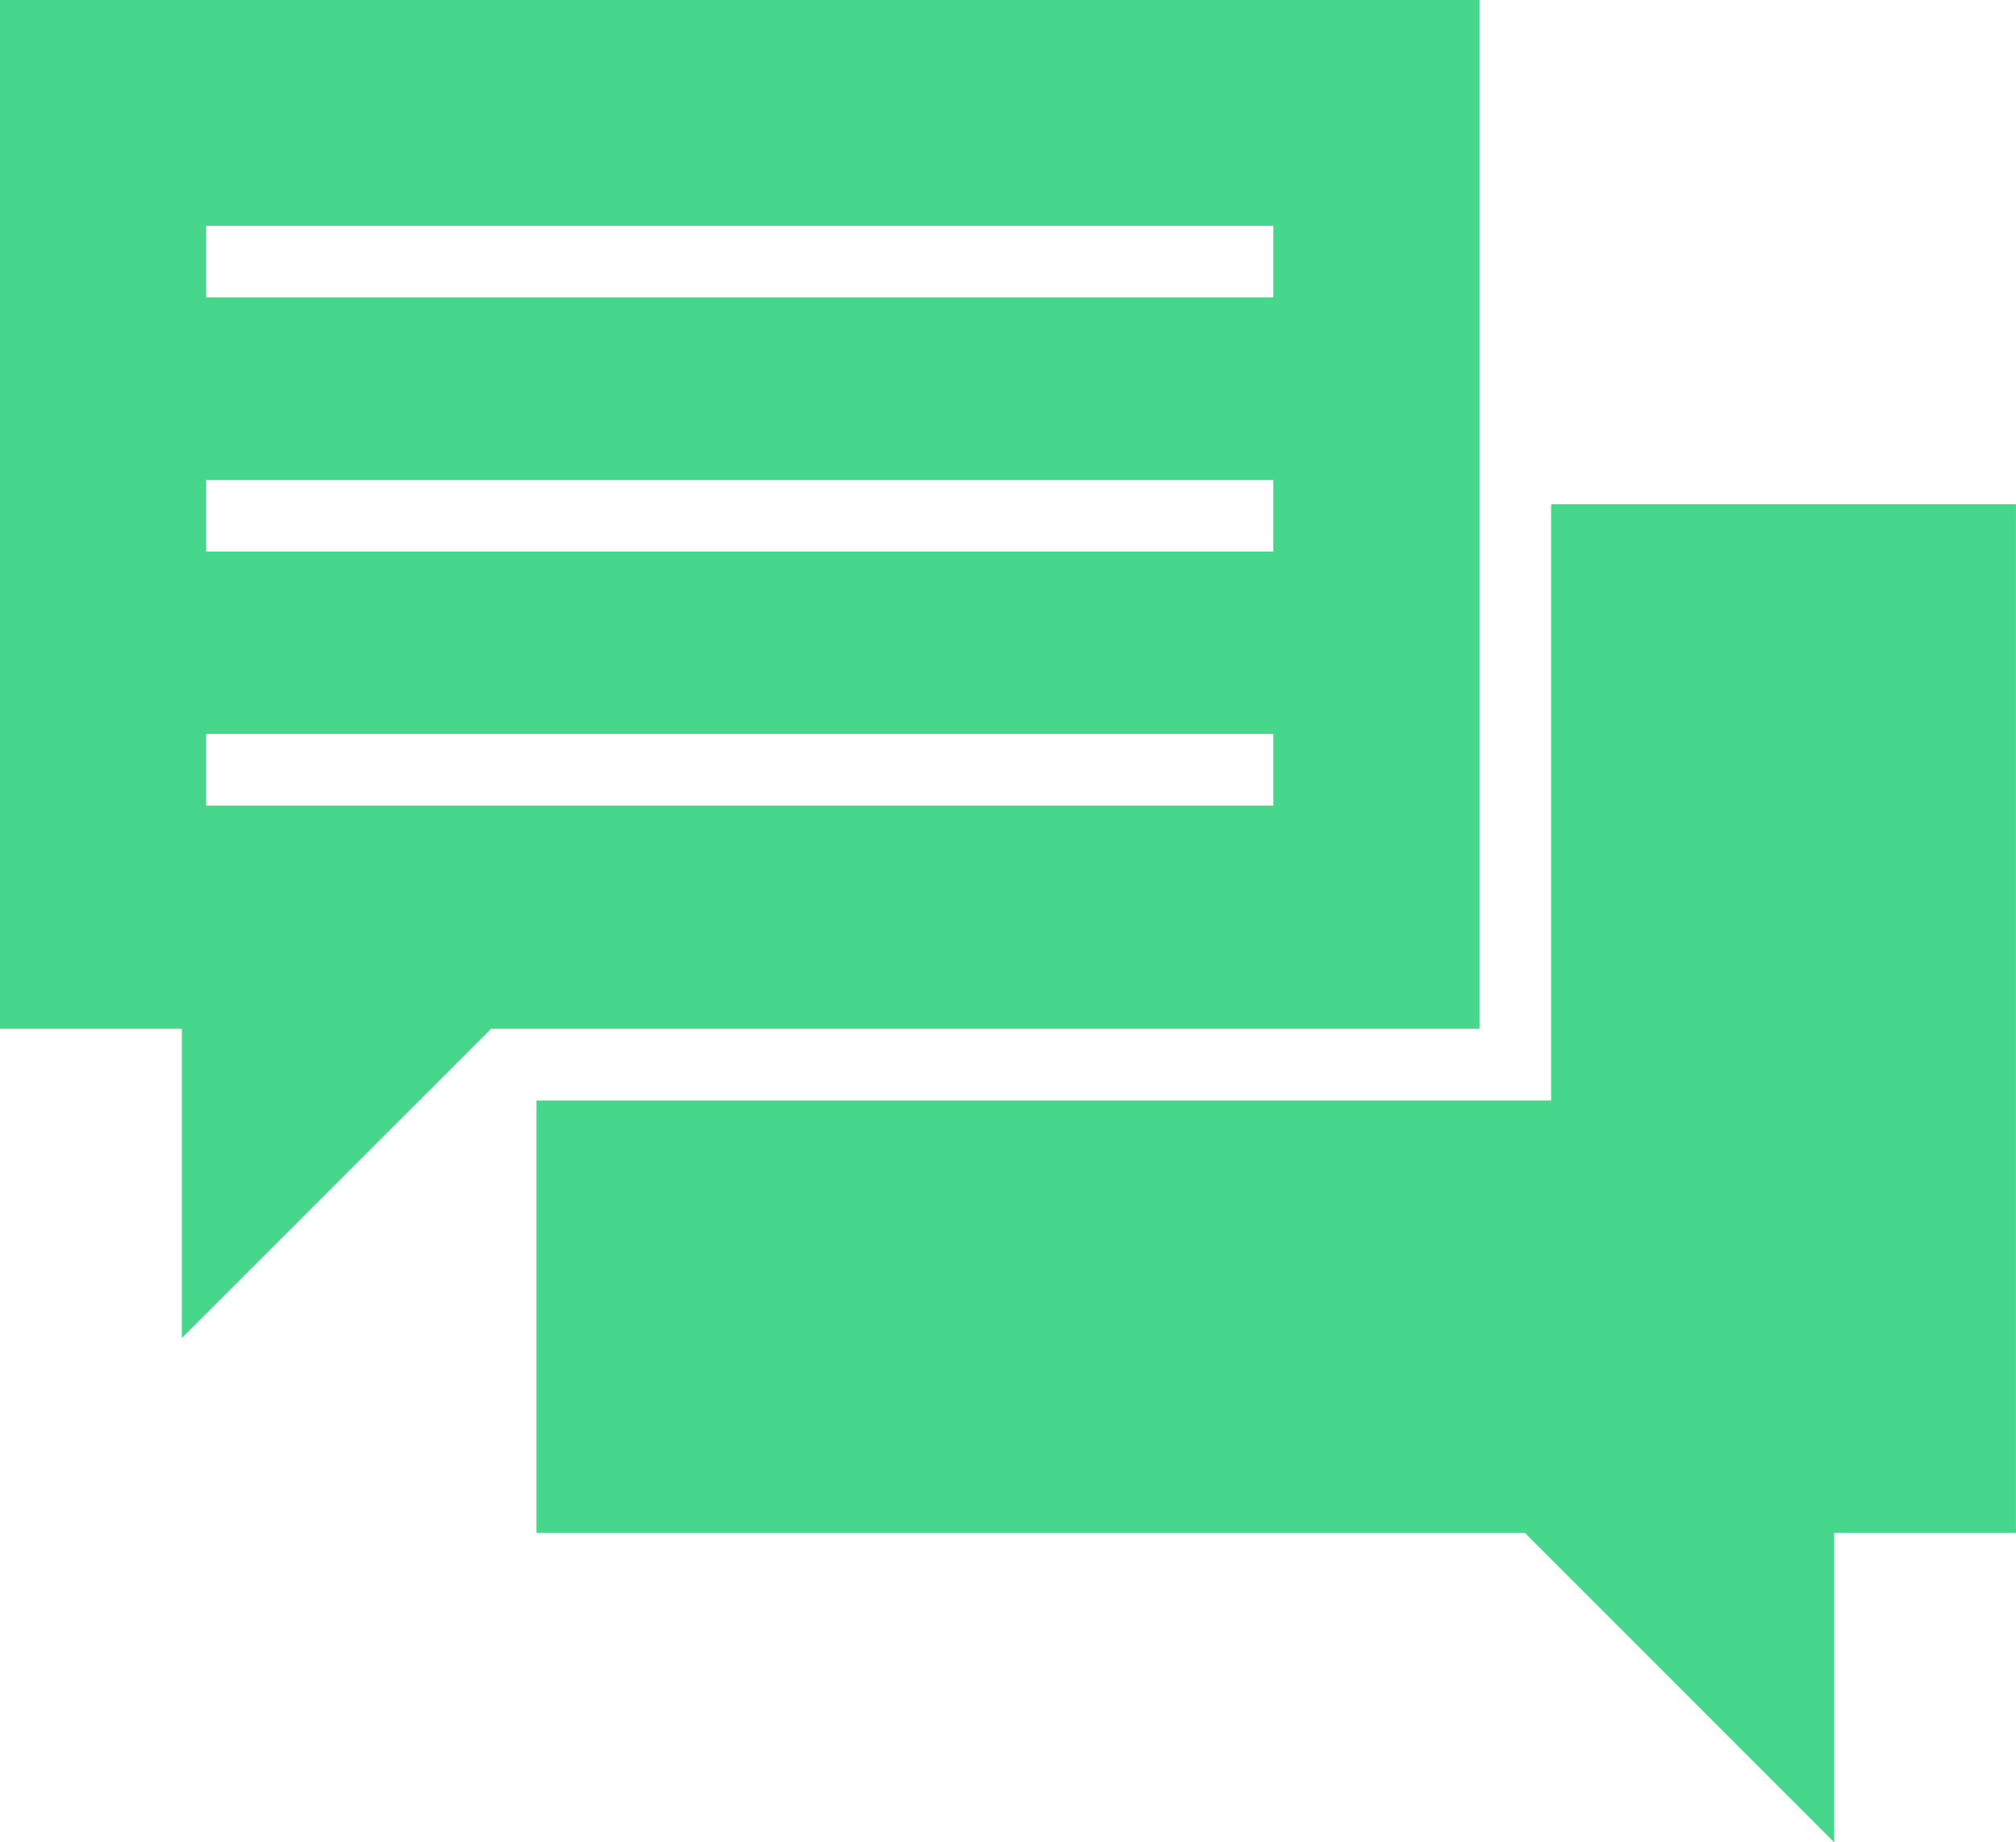
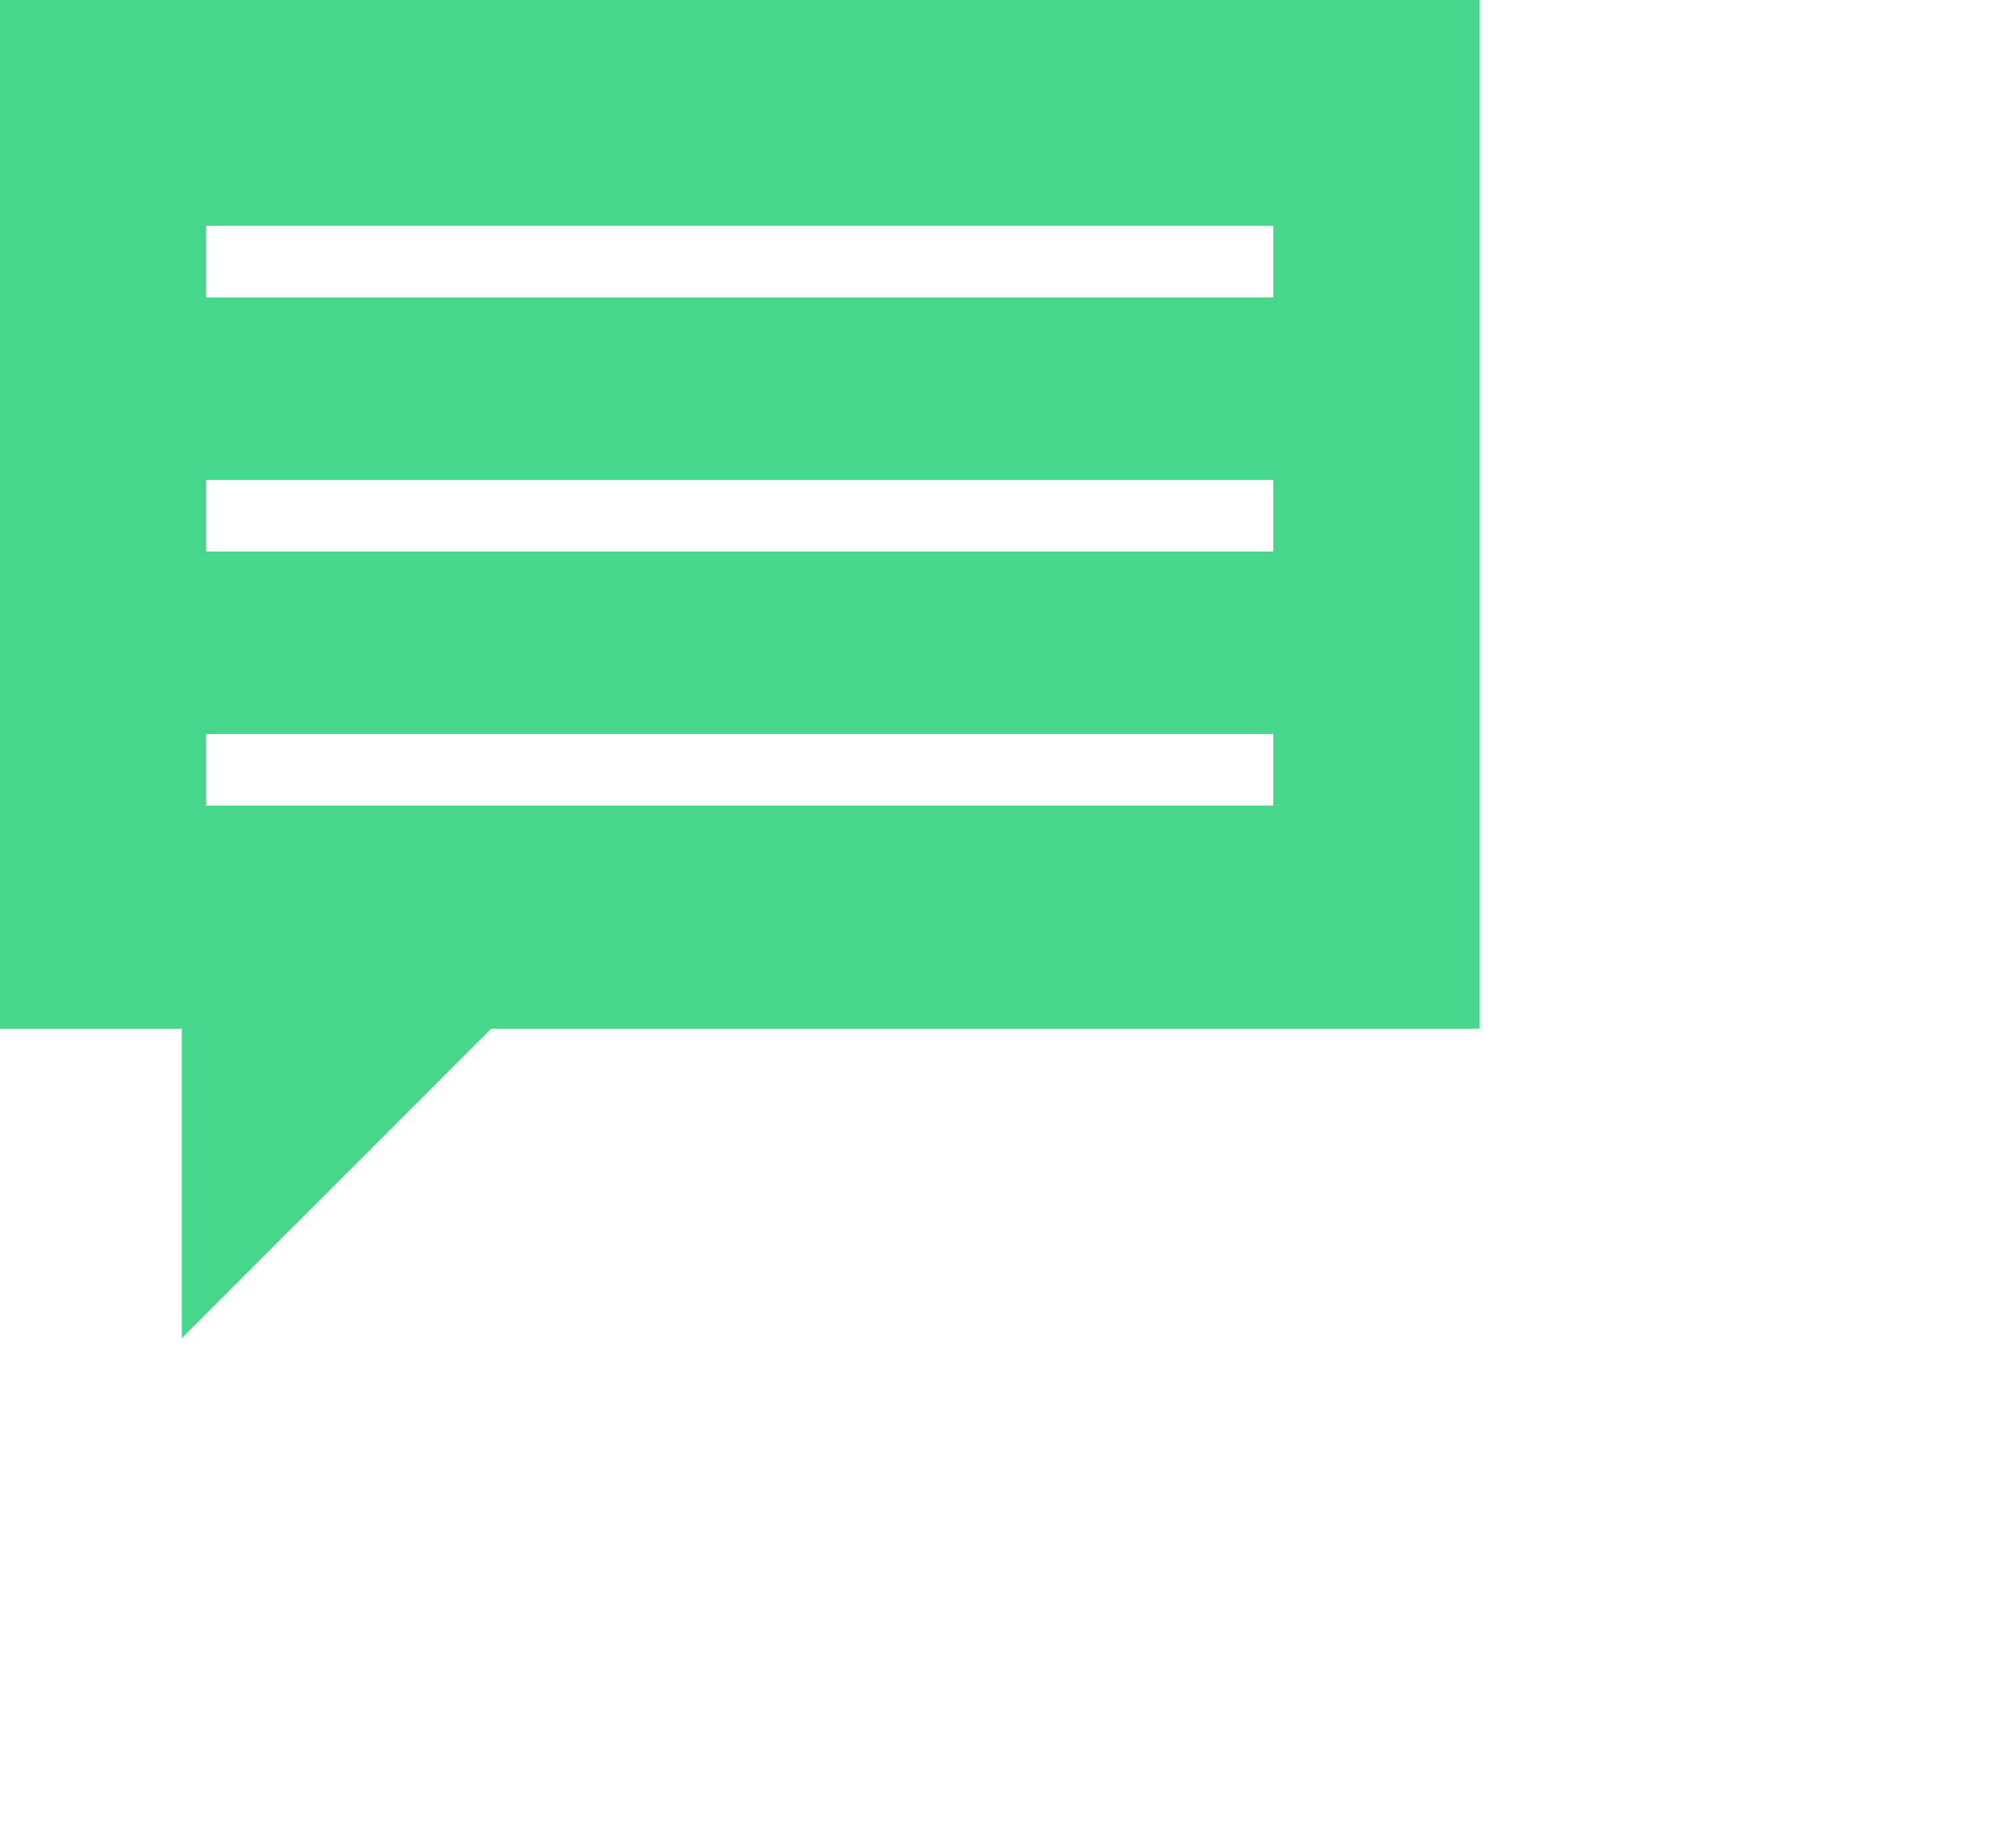
<svg xmlns="http://www.w3.org/2000/svg" id="Group_1080" data-name="Group 1080" width="100" height="91.374" viewBox="0 0 100 91.374">
-   <path id="Path_218" data-name="Path 218" d="M125.2,70.36V99.934H74.87v21.449H123.9l15.339,15.343V121.383h9.02V70.36Z" transform="translate(-48.26 -45.353)" fill="#47d78c" />
  <path id="Path_219" data-name="Path 219" d="M10.229,36.4H63.161v3.555H10.229Zm0-12.6H63.161v3.554H10.229Zm0-12.6H63.161V14.75H10.229ZM0,0V51.028H9.02V66.367L24.36,51.028H73.39V0Z" fill="#47d78c" />
</svg>